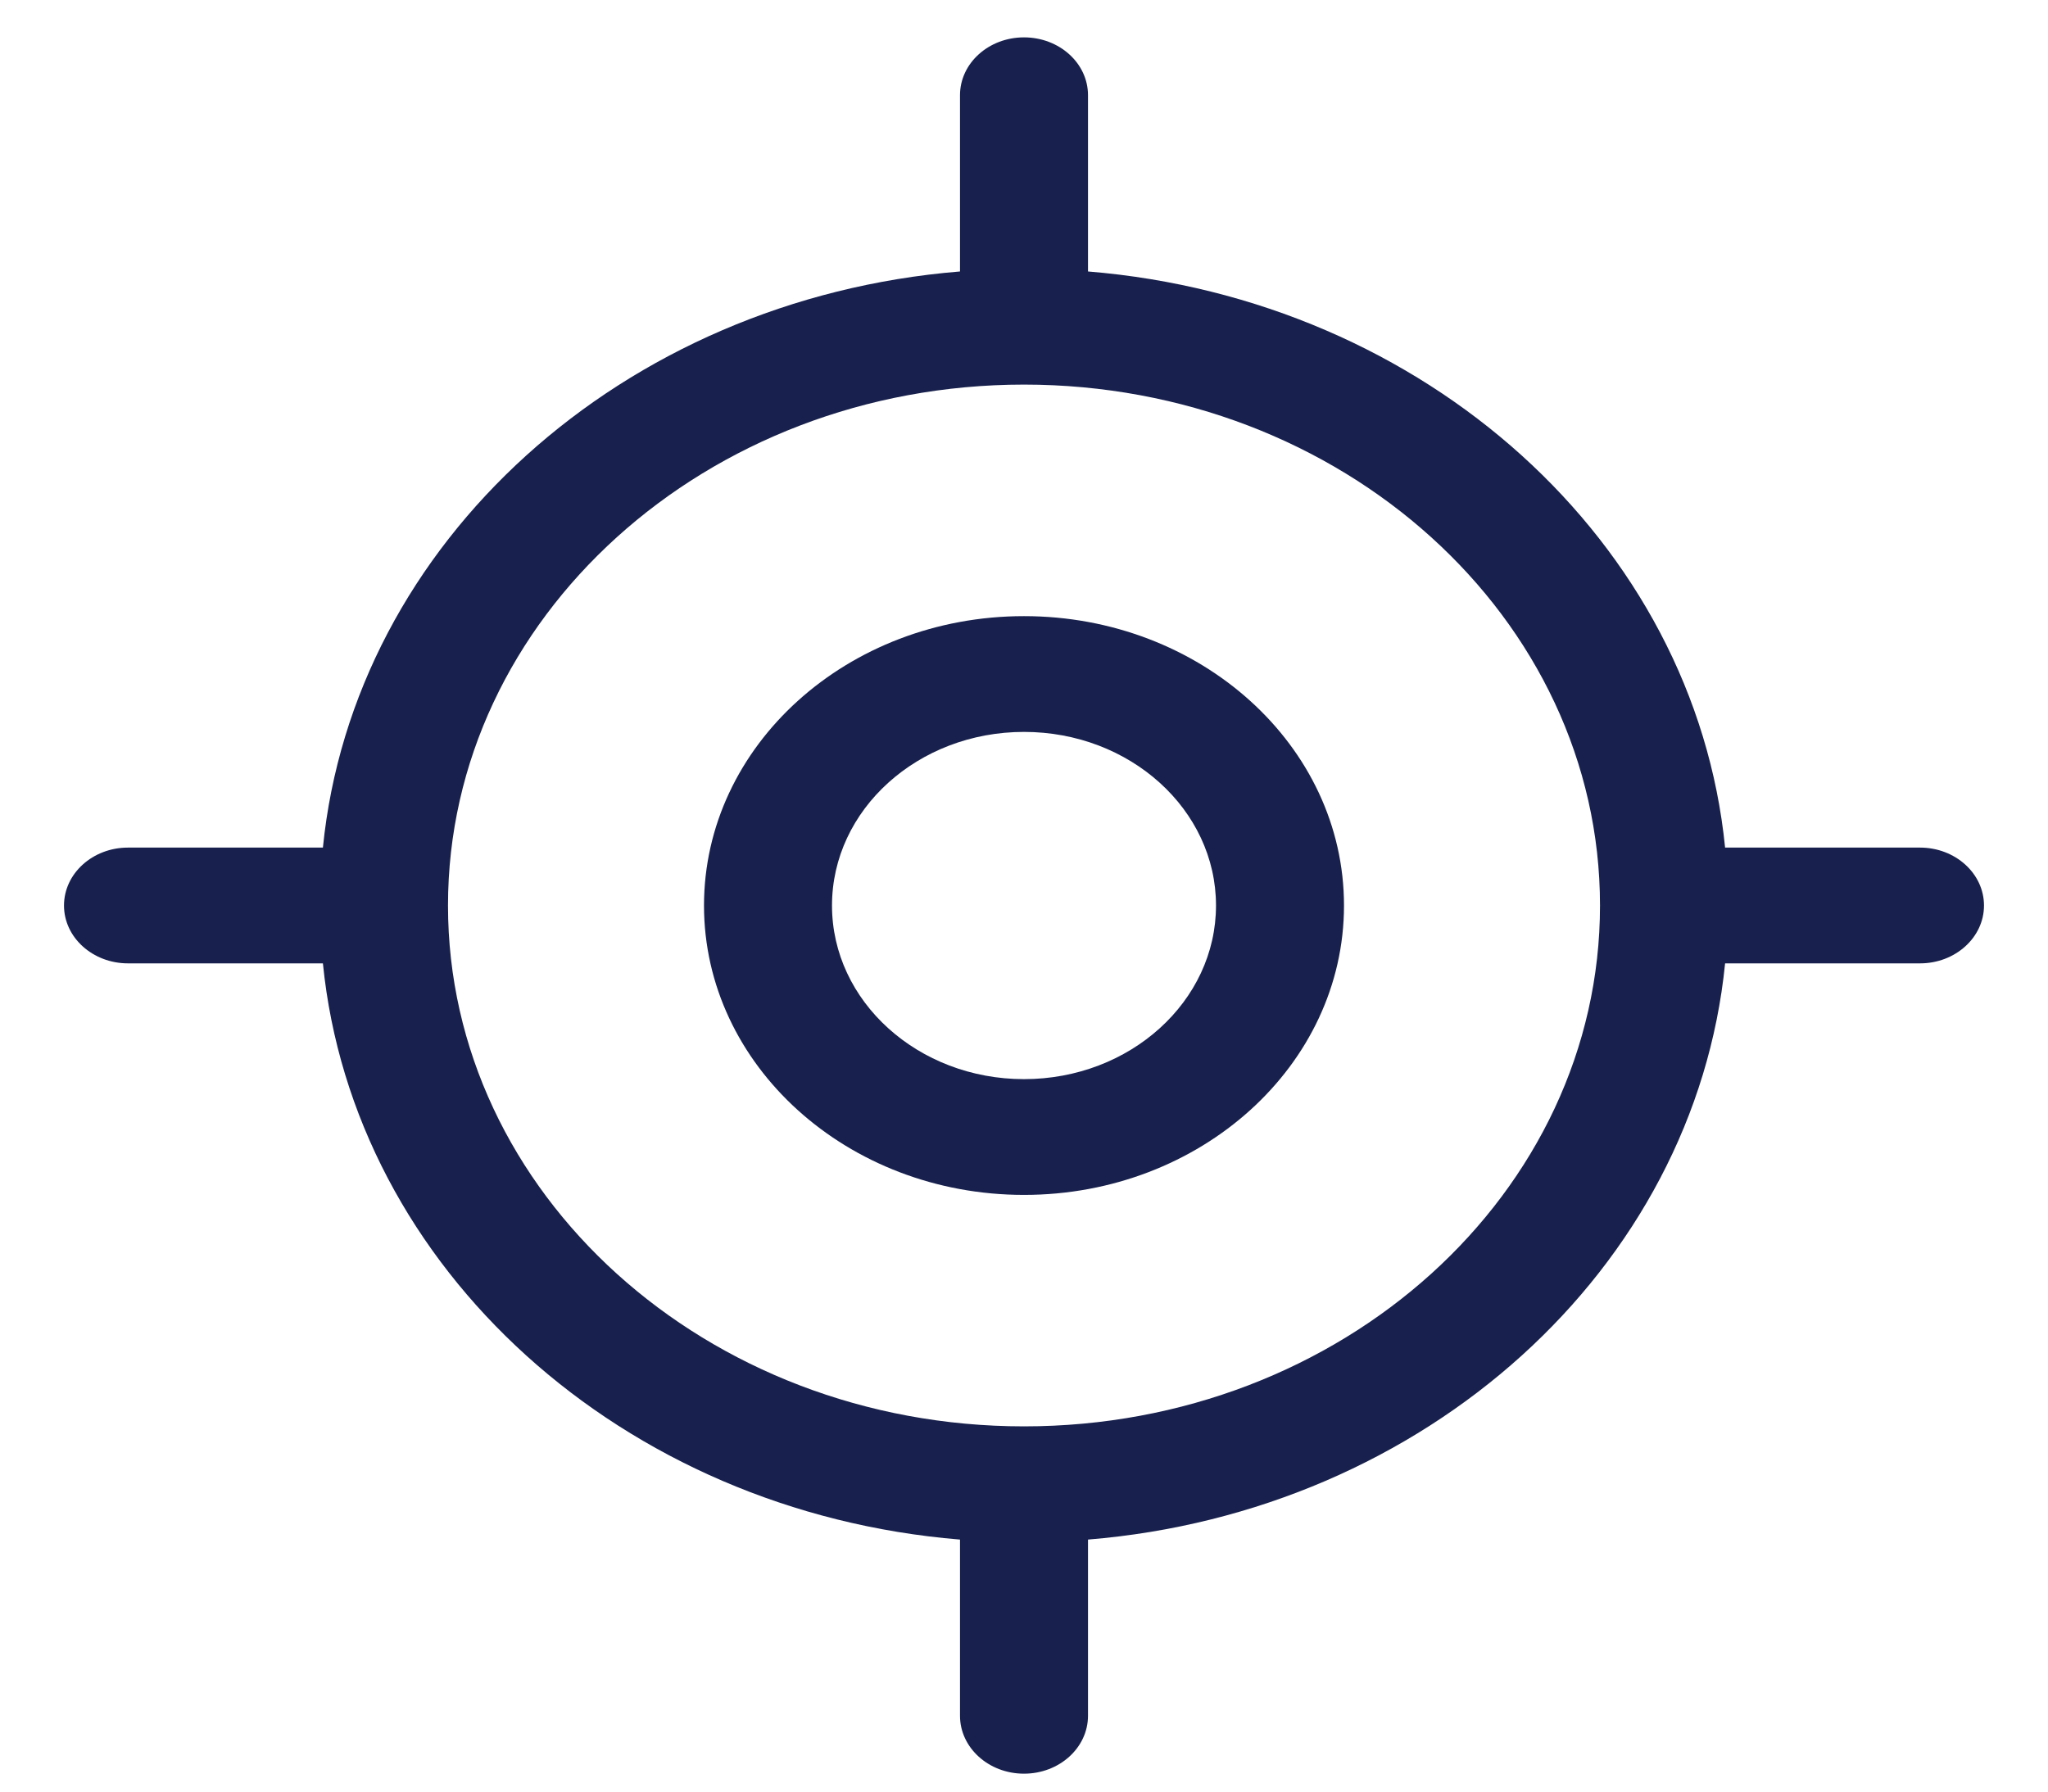
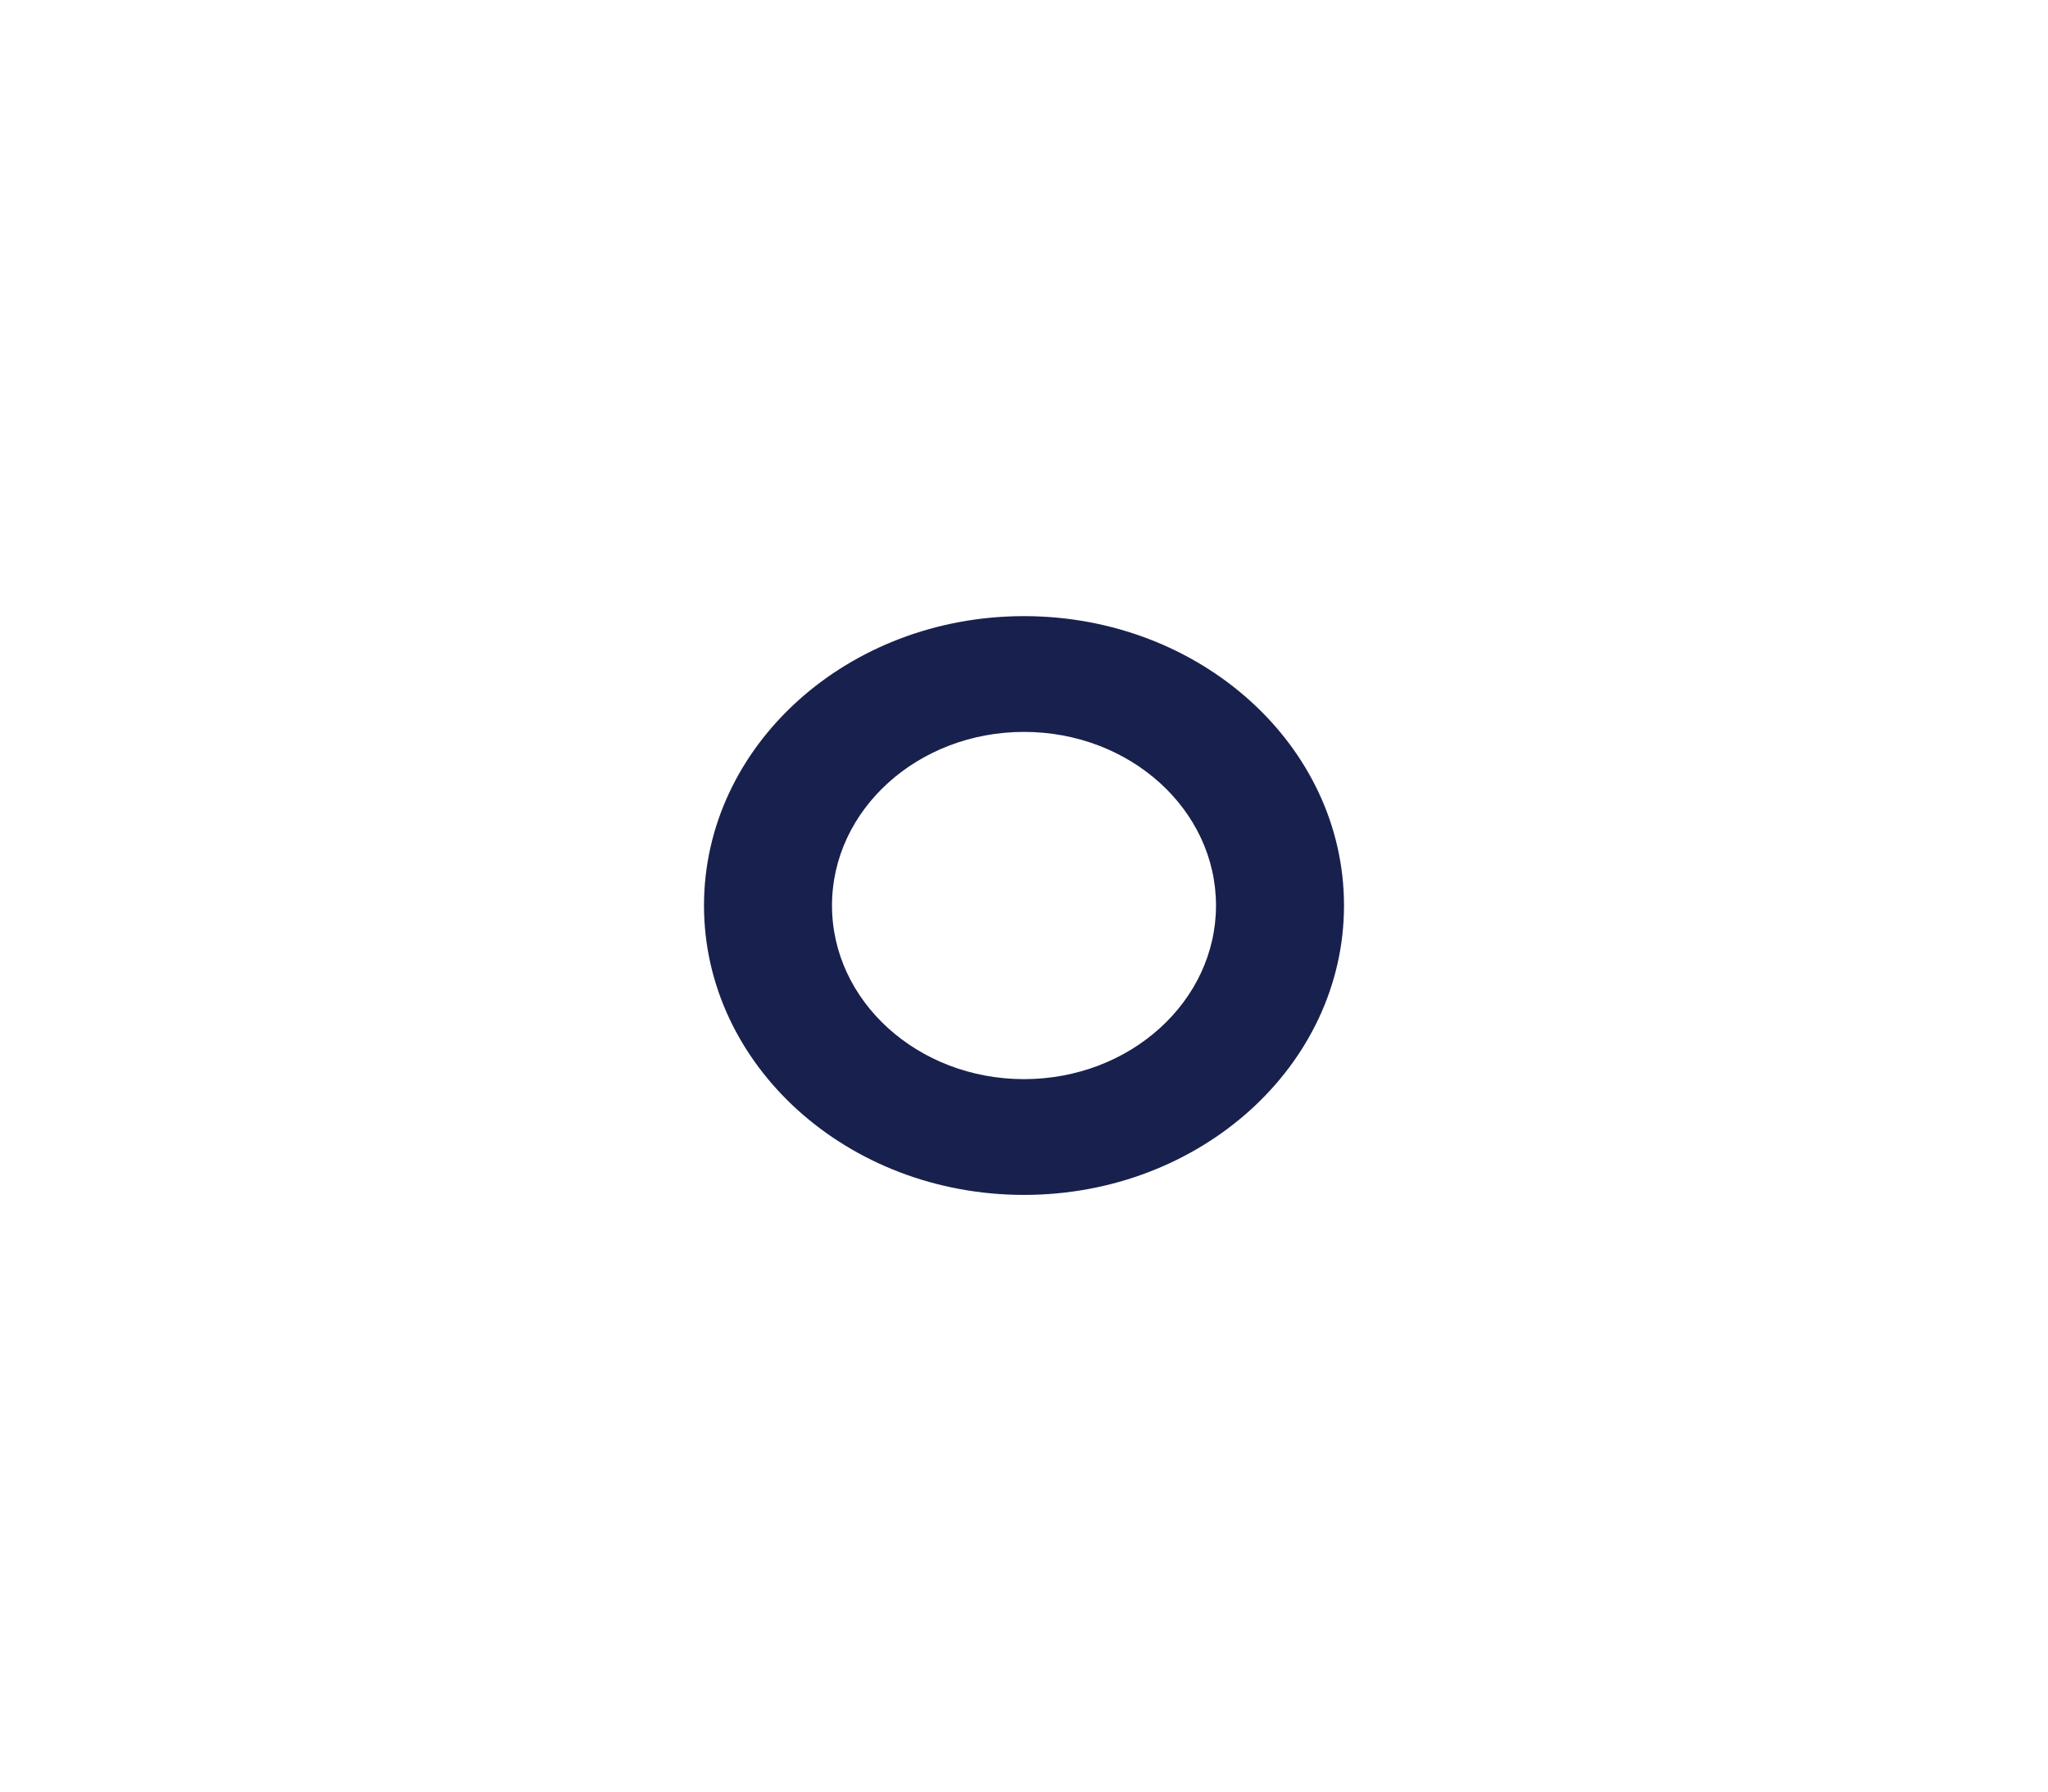
<svg xmlns="http://www.w3.org/2000/svg" width="24" height="21" viewBox="0 0 24 21" fill="none">
  <path fill-rule="evenodd" clip-rule="evenodd" d="M12 7.222C9.93 7.222 8.25 8.741 8.25 10.614C8.25 12.486 9.93 14.006 12 14.006C14.07 14.006 15.75 12.486 15.75 10.614C15.75 8.741 14.07 7.222 12 7.222ZM12 8.579C13.242 8.579 14.25 9.49 14.25 10.614C14.25 11.737 13.242 12.649 12 12.649C10.758 12.649 9.75 11.737 9.75 10.614C9.75 9.49 10.758 8.579 12 8.579Z" fill="#18214D" />
-   <path fill-rule="evenodd" clip-rule="evenodd" d="M11.25 3.182V1.116C11.25 0.741 11.586 0.438 12 0.438C12.414 0.438 12.75 0.741 12.75 1.116V3.182C16.705 3.505 19.859 6.358 20.216 9.935H22.5C22.914 9.935 23.25 10.239 23.25 10.614C23.25 10.988 22.914 11.292 22.5 11.292H20.216C19.859 14.87 16.705 17.723 12.75 18.046V20.111C12.75 20.486 12.414 20.79 12 20.79C11.586 20.79 11.25 20.486 11.25 20.111V18.046C7.295 17.722 4.141 14.87 3.784 11.292H1.5C1.086 11.292 0.75 10.988 0.75 10.614C0.75 10.239 1.086 9.935 1.5 9.935H3.784C4.141 6.358 7.295 3.505 11.25 3.182ZM12 4.508C15.726 4.508 18.75 7.244 18.75 10.614C18.75 13.984 15.726 16.719 12 16.719C8.275 16.719 5.25 13.984 5.25 10.614C5.25 7.244 8.275 4.508 12 4.508Z" fill="#18214D" />
</svg>